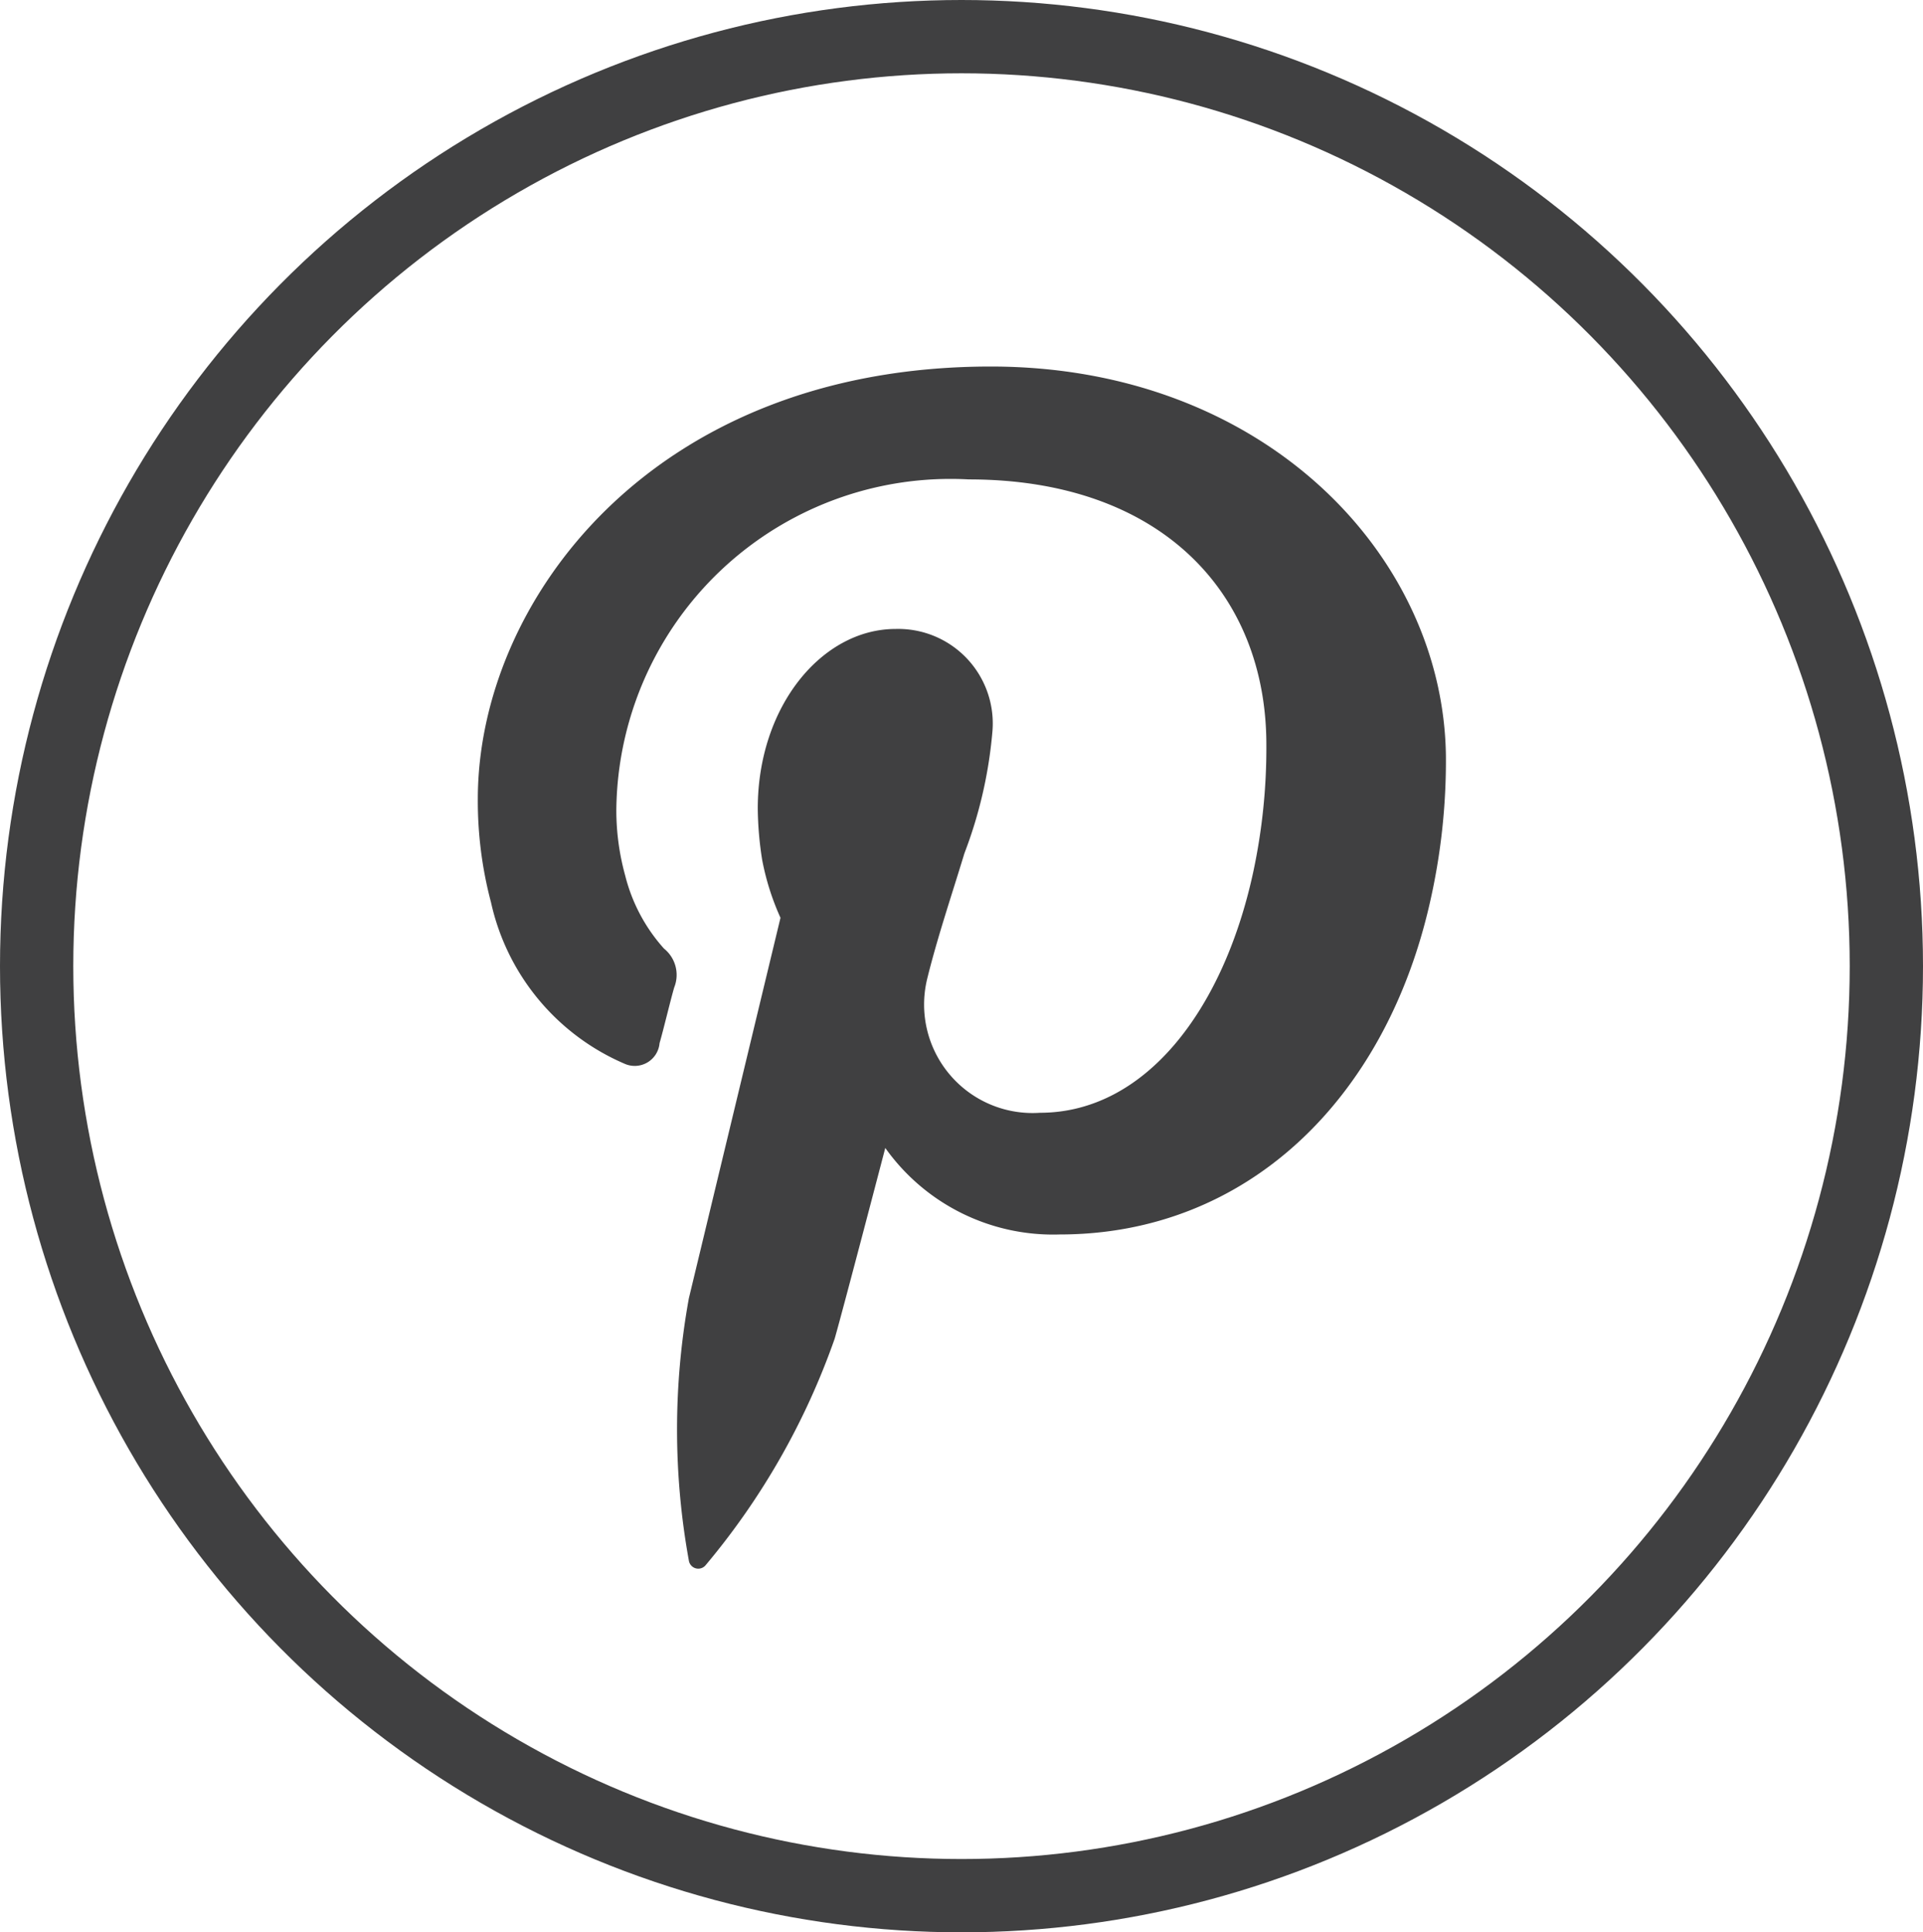
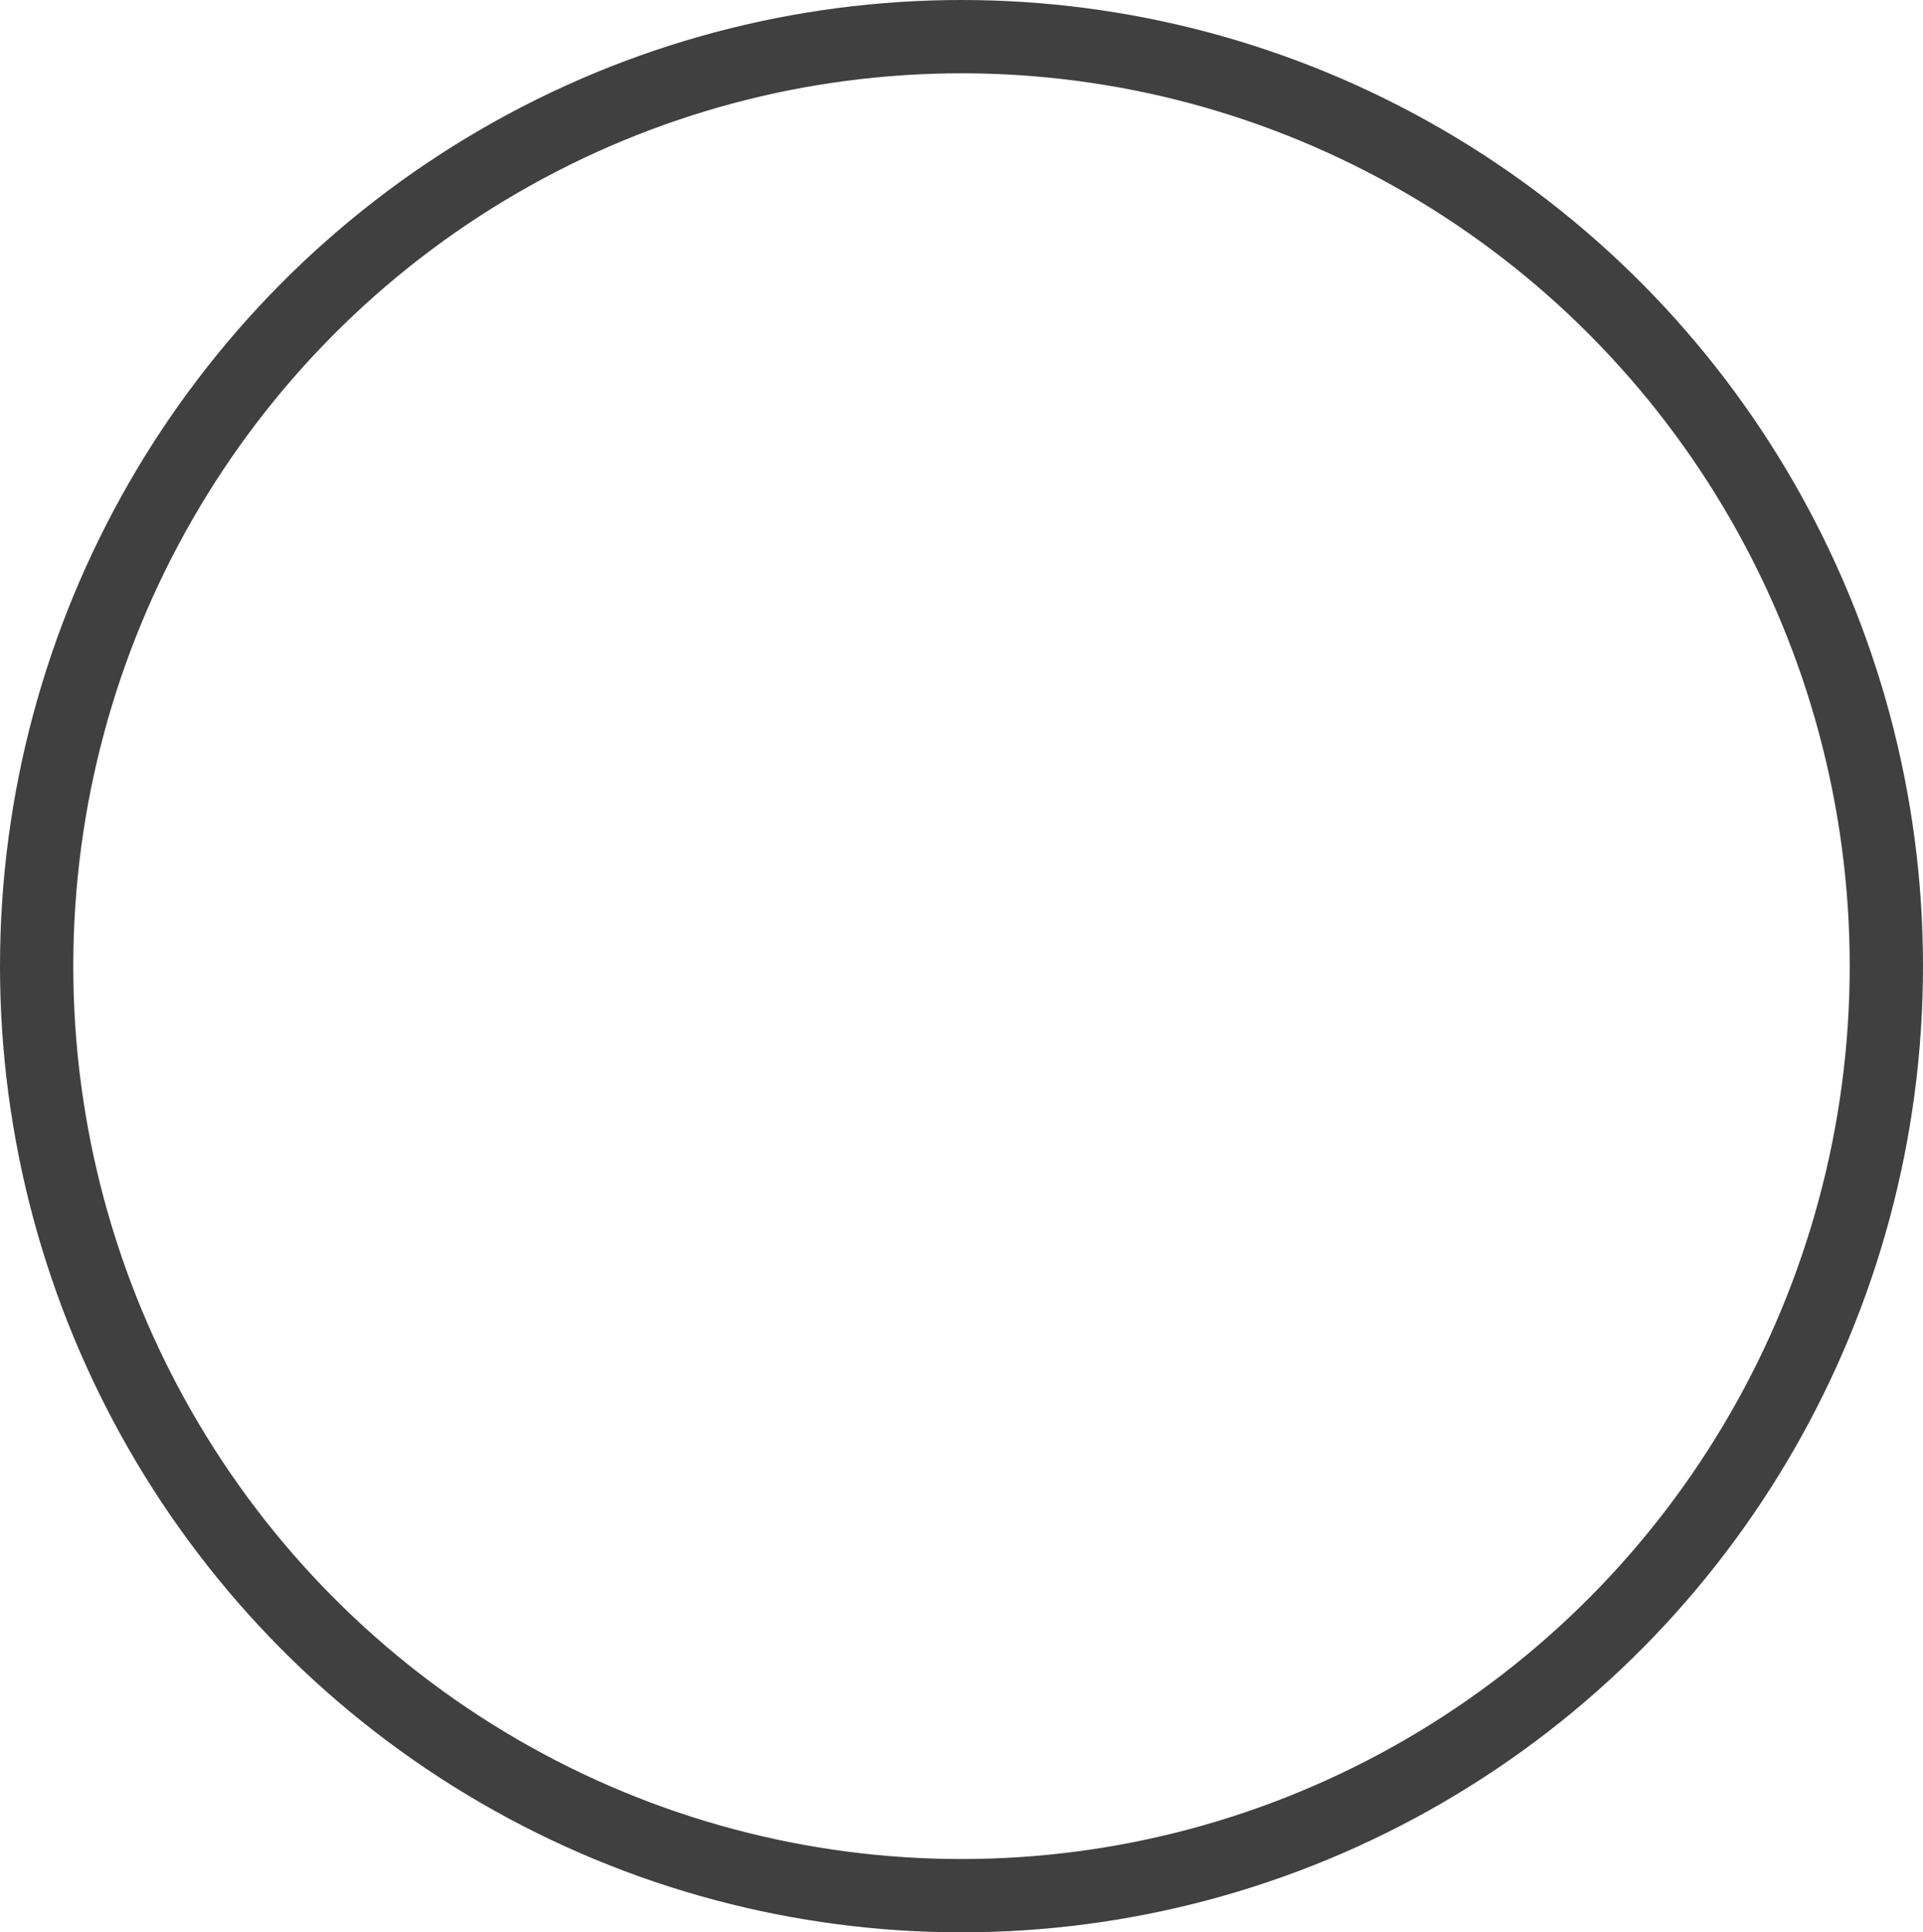
<svg xmlns="http://www.w3.org/2000/svg" viewBox="0 0 26.24 26.36">
  <defs>
    <style>.cls-1{fill:#404041;}.cls-2{fill:none;stroke:#404041;stroke-miterlimit:10;}</style>
  </defs>
  <title>ico-pinterest-pie-25</title>
  <g id="Capa_2" data-name="Capa 2">
    <g id="cabecera-superior">
-       <path class="cls-1" d="M13.52,5c-4.64,0-7,3.22-7,5.9a5.39,5.39,0,0,0,.18,1.41,3.13,3.13,0,0,0,1.82,2.2A.34.34,0,0,0,9,14.23c.05-.17.15-.59.2-.76a.46.46,0,0,0-.14-.53,2.34,2.34,0,0,1-.53-1,3.34,3.34,0,0,1-.12-.88,4.56,4.56,0,0,1,4.81-4.52c2.62,0,4.06,1.55,4.06,3.62a8.08,8.08,0,0,1-.18,1.74c-.41,1.89-1.48,3.28-2.91,3.28a1.48,1.48,0,0,1-1.54-1.82c.14-.57.34-1.16.51-1.72A6.07,6.07,0,0,0,13.54,10a1.29,1.29,0,0,0-1.32-1.42c-1,0-1.88,1.05-1.88,2.45a4.69,4.69,0,0,0,.06.7,3.49,3.49,0,0,0,.25.79L9.4,17.71a10,10,0,0,0,0,3.58.13.13,0,0,0,.23.06,9.9,9.9,0,0,0,1.76-3.09c.12-.42.69-2.6.69-2.6a2.81,2.81,0,0,0,2.38,1.18c2.55,0,4.44-1.84,5.05-4.52a8.69,8.69,0,0,0,.22-2C19.7,7.57,17.24,5,13.52,5Z" />
      <ellipse class="cls-2" cx="13.12" cy="13.18" rx="12.62" ry="12.68" />
    </g>
  </g>
</svg>